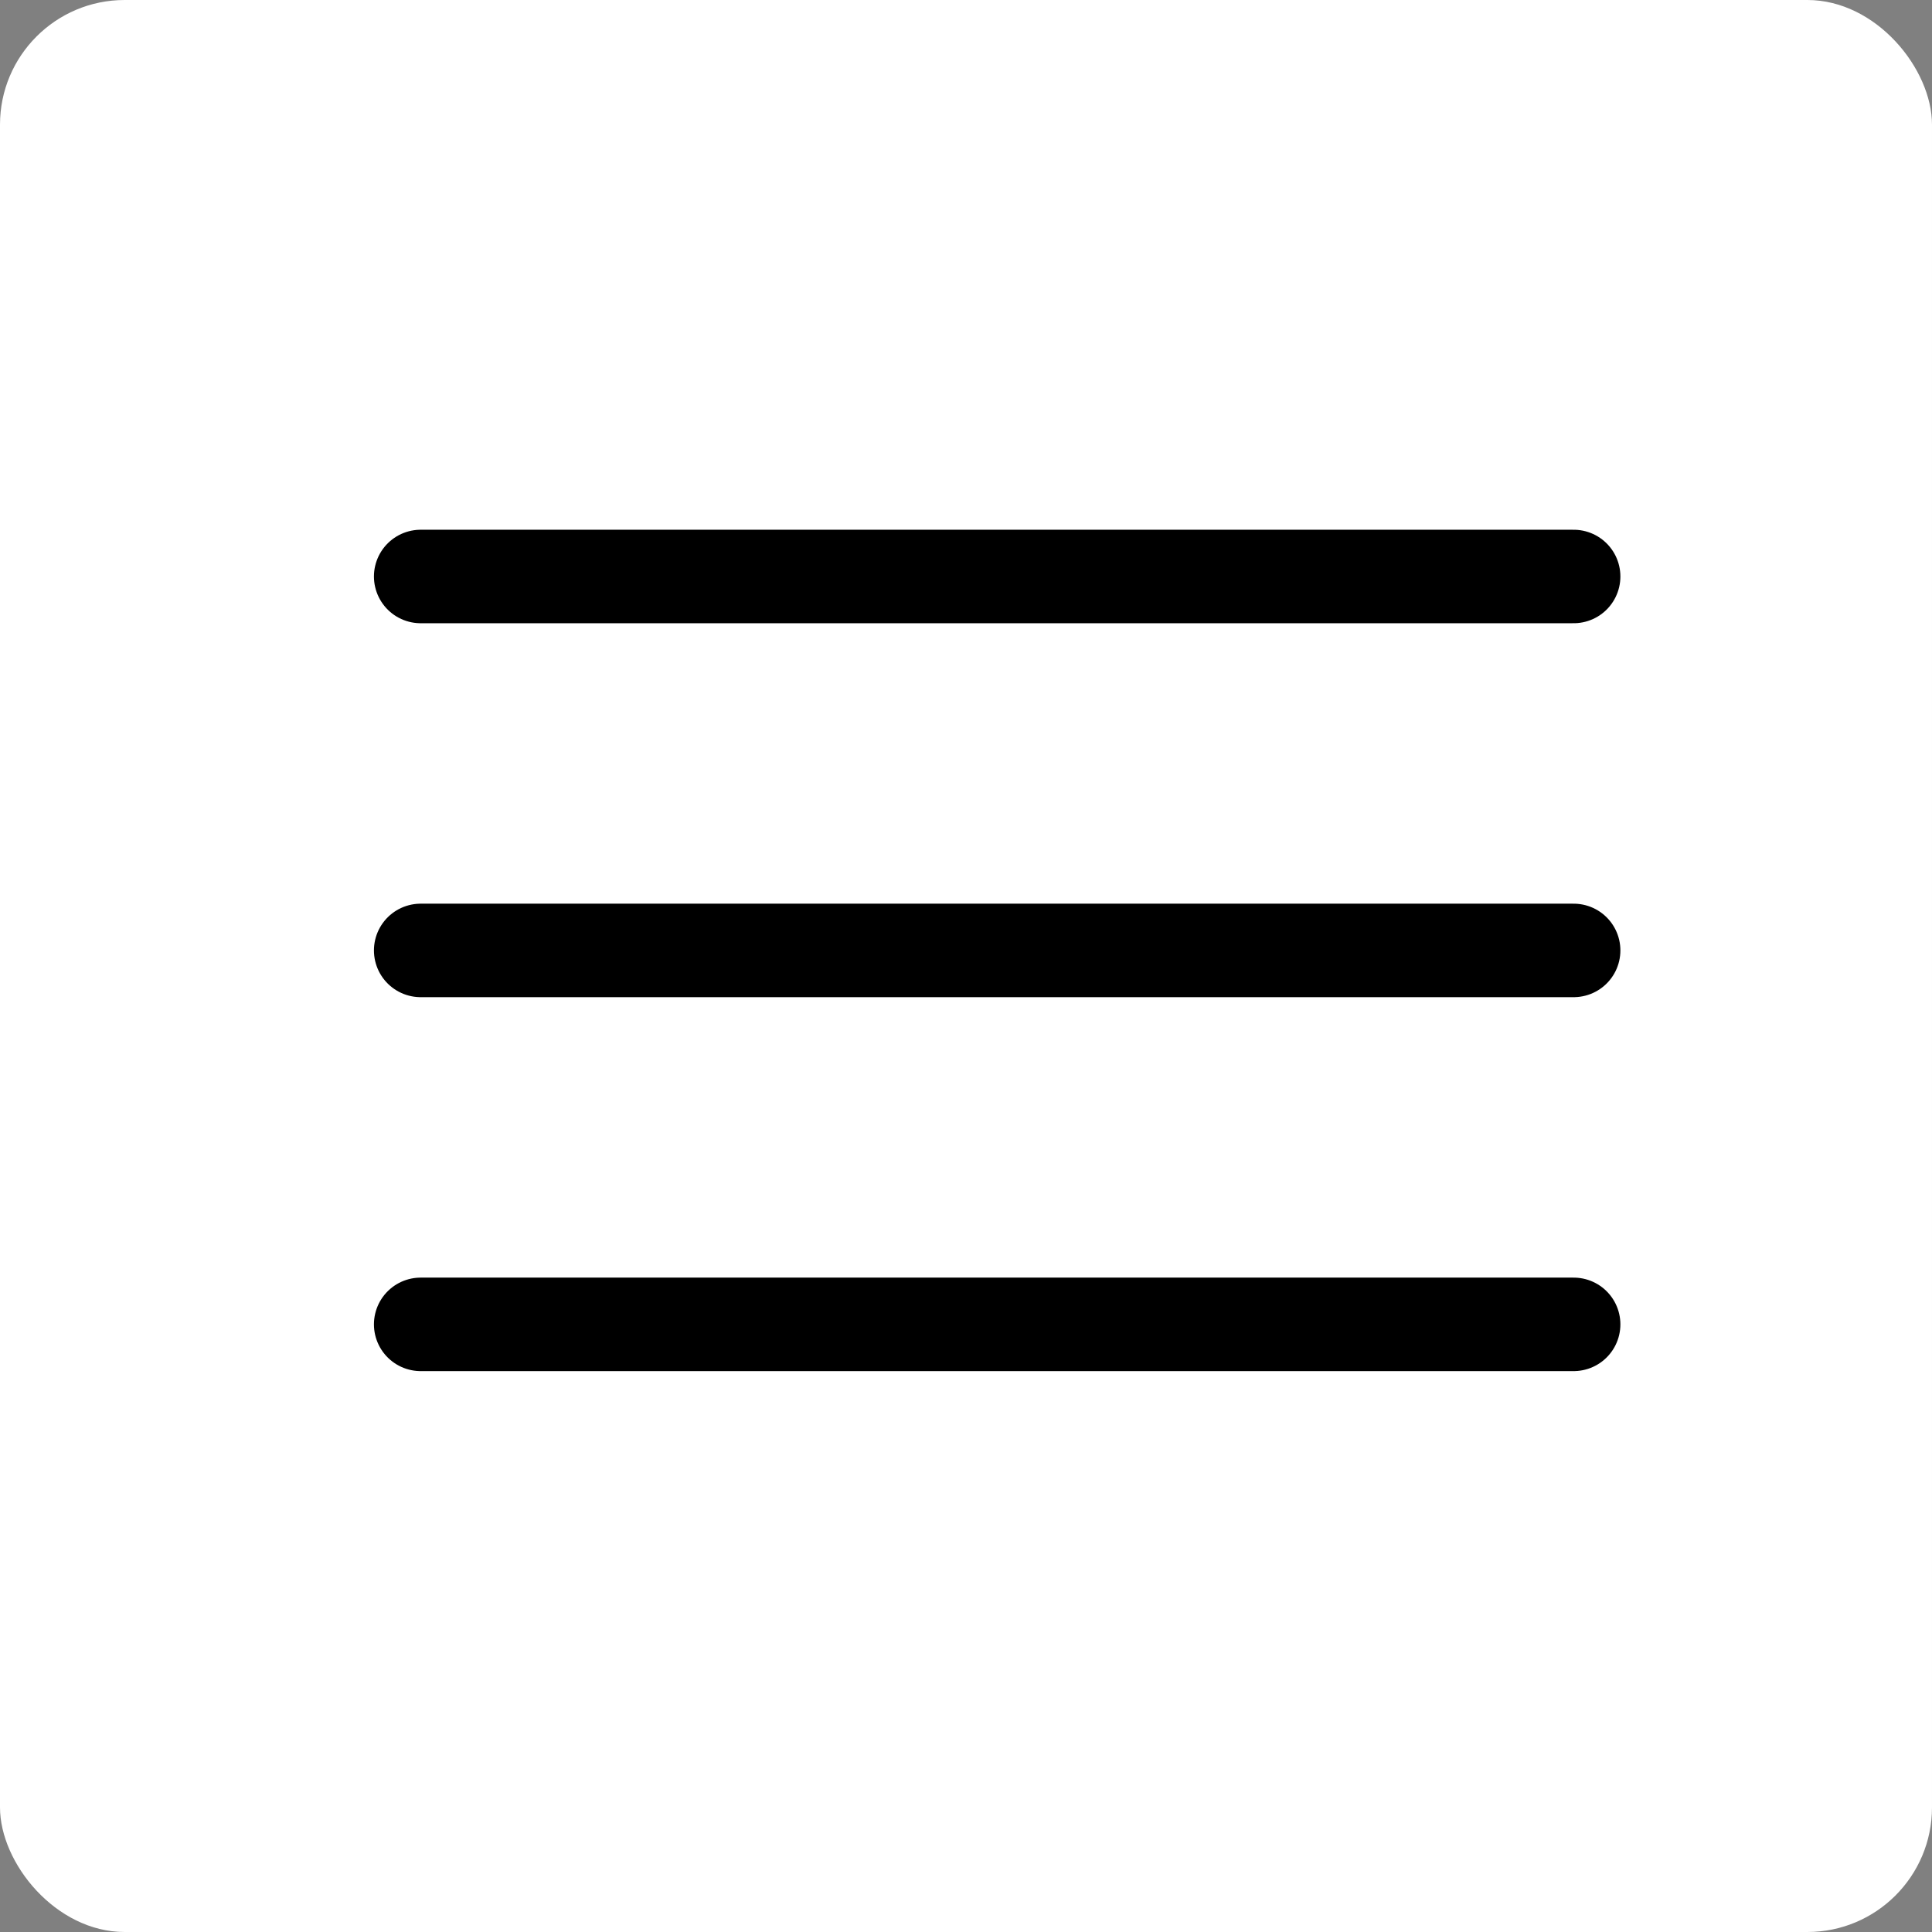
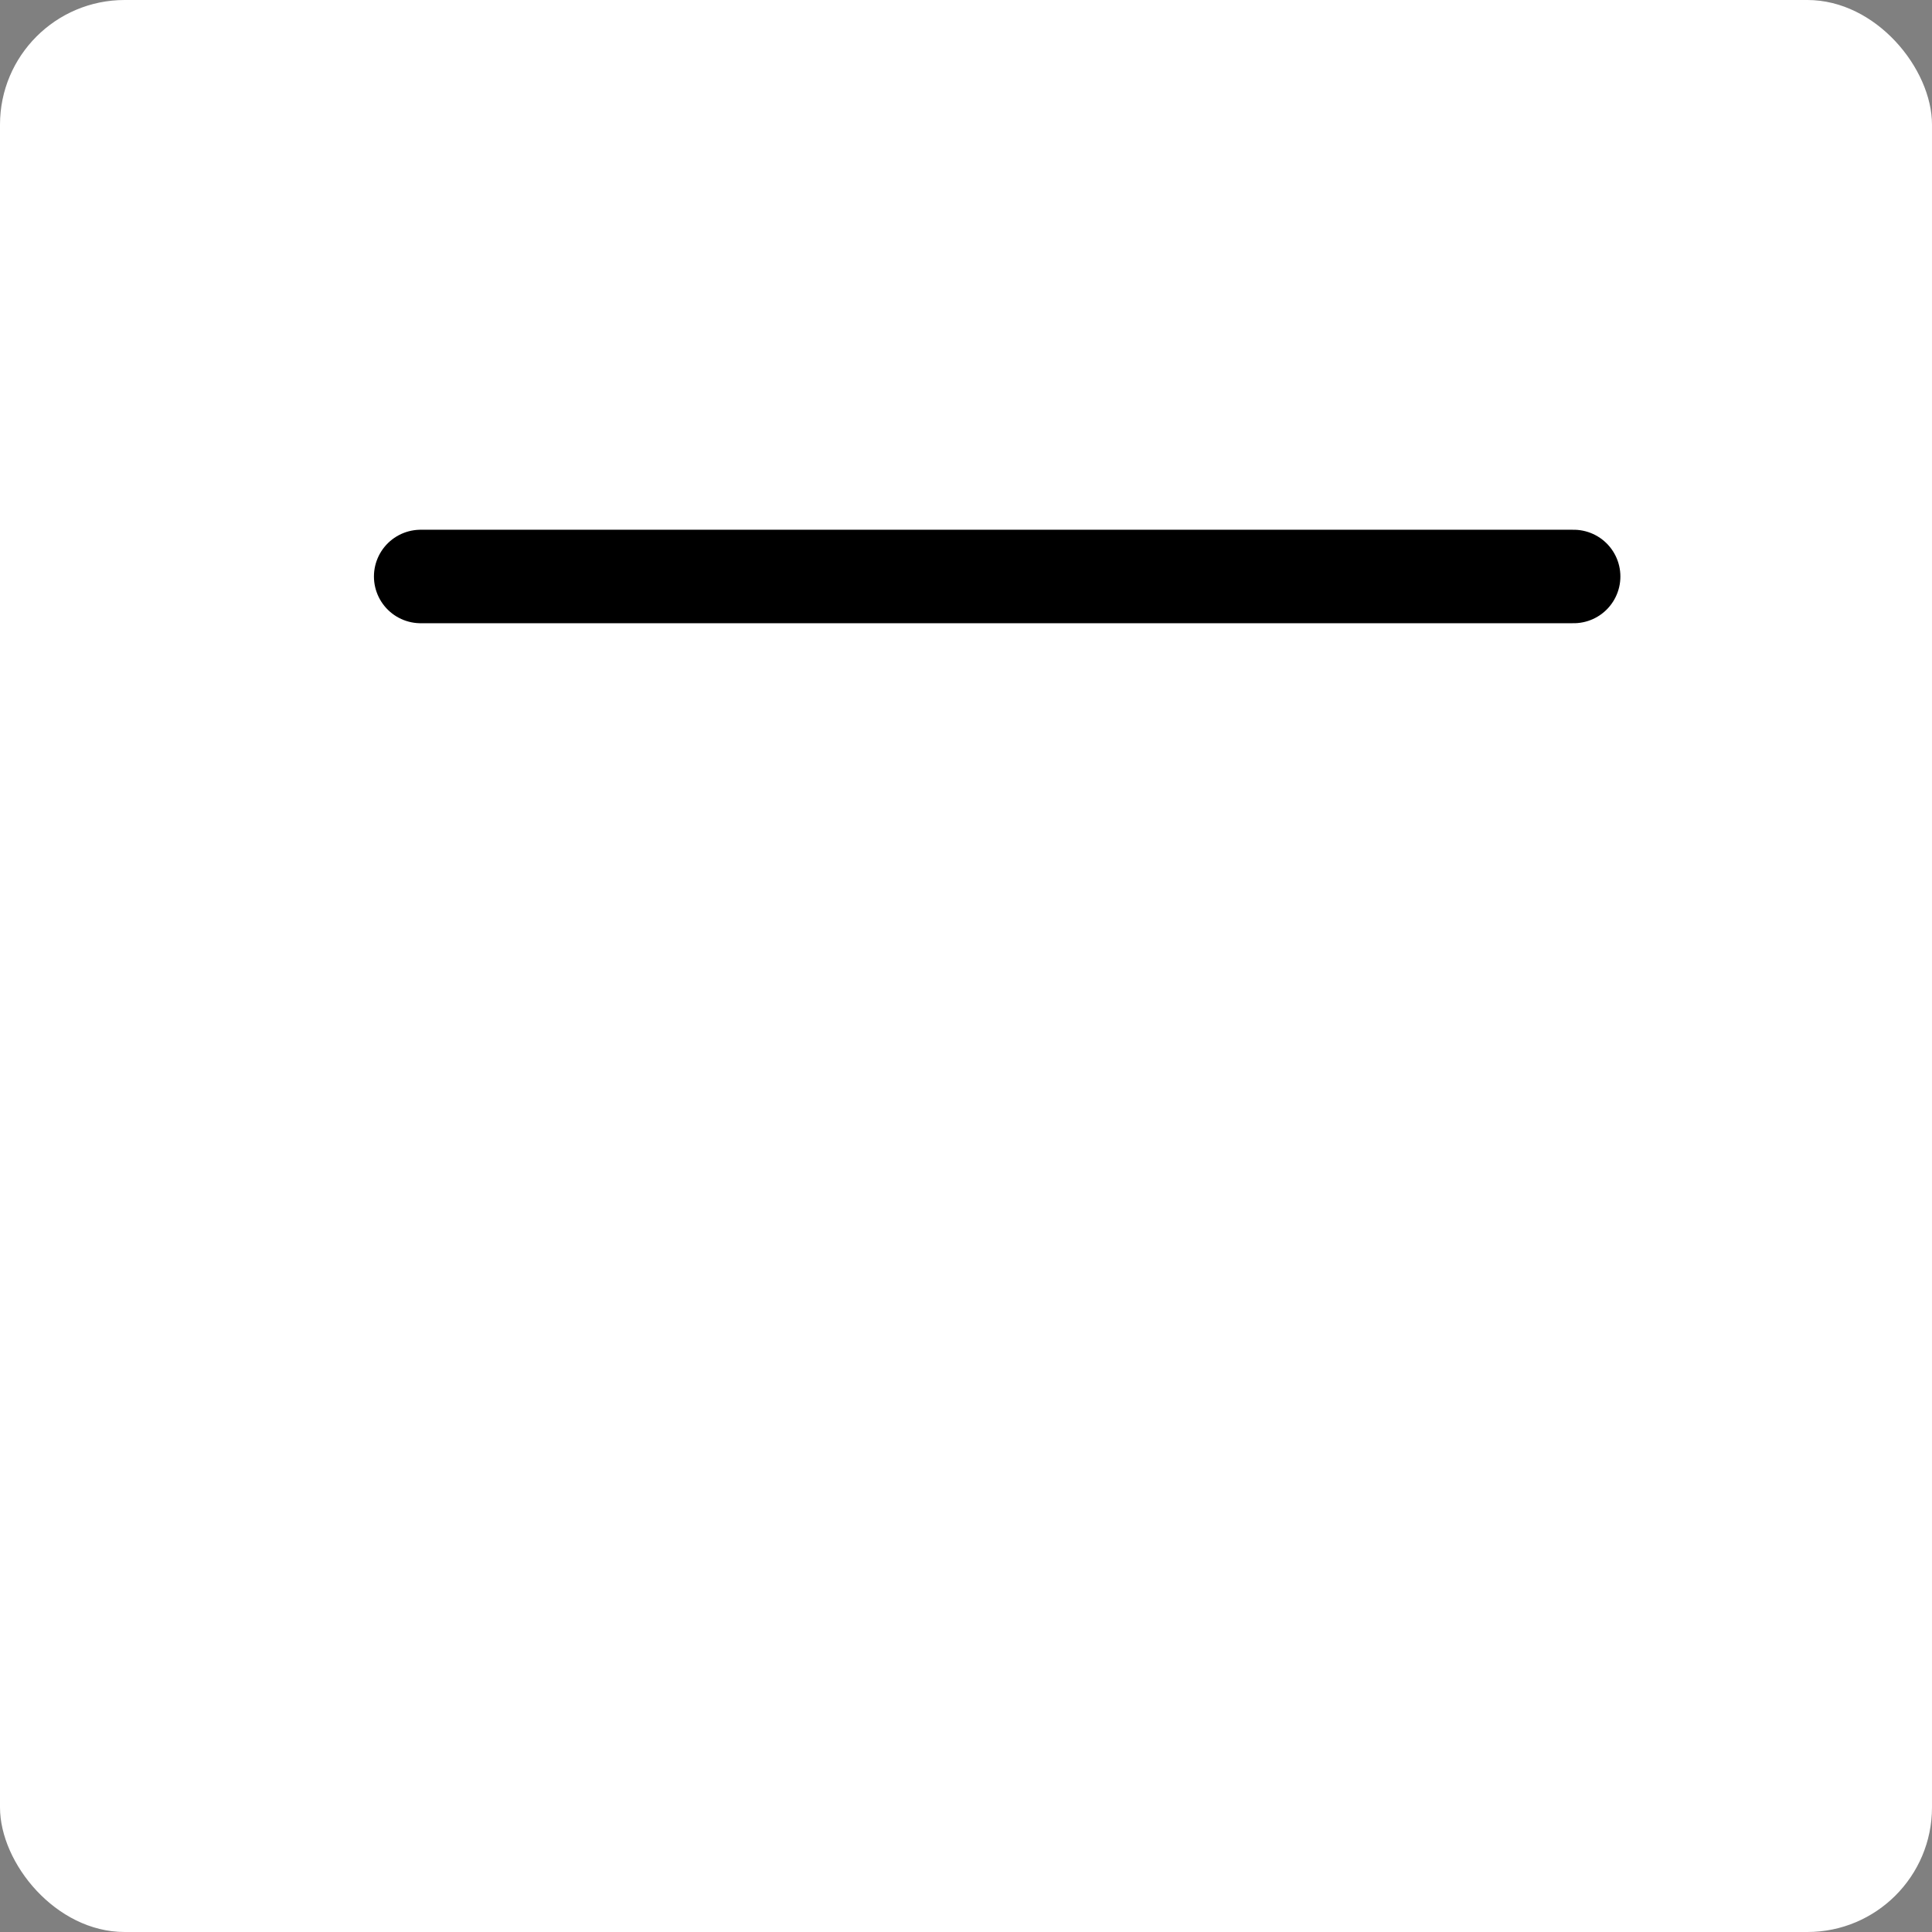
<svg xmlns="http://www.w3.org/2000/svg" width="31" height="31" viewBox="0 0 31 31" fill="none">
  <rect x="0" y="0" width="31" height="31" fill="#808080" stroke="none" />
  <rect width="31" height="31" rx="2" fill="white" />
-   <line x1="6.75" y1="15.25" x2="25.25" y2="15.25" stroke="black" stroke-width="1.5" stroke-linecap="round" />
  <line x1="6.75" y1="9.25" x2="25.25" y2="9.25" stroke="black" stroke-width="1.5" stroke-linecap="round" />
-   <line x1="6.75" y1="21.25" x2="25.25" y2="21.25" stroke="black" stroke-width="1.5" stroke-linecap="round" />
</svg>